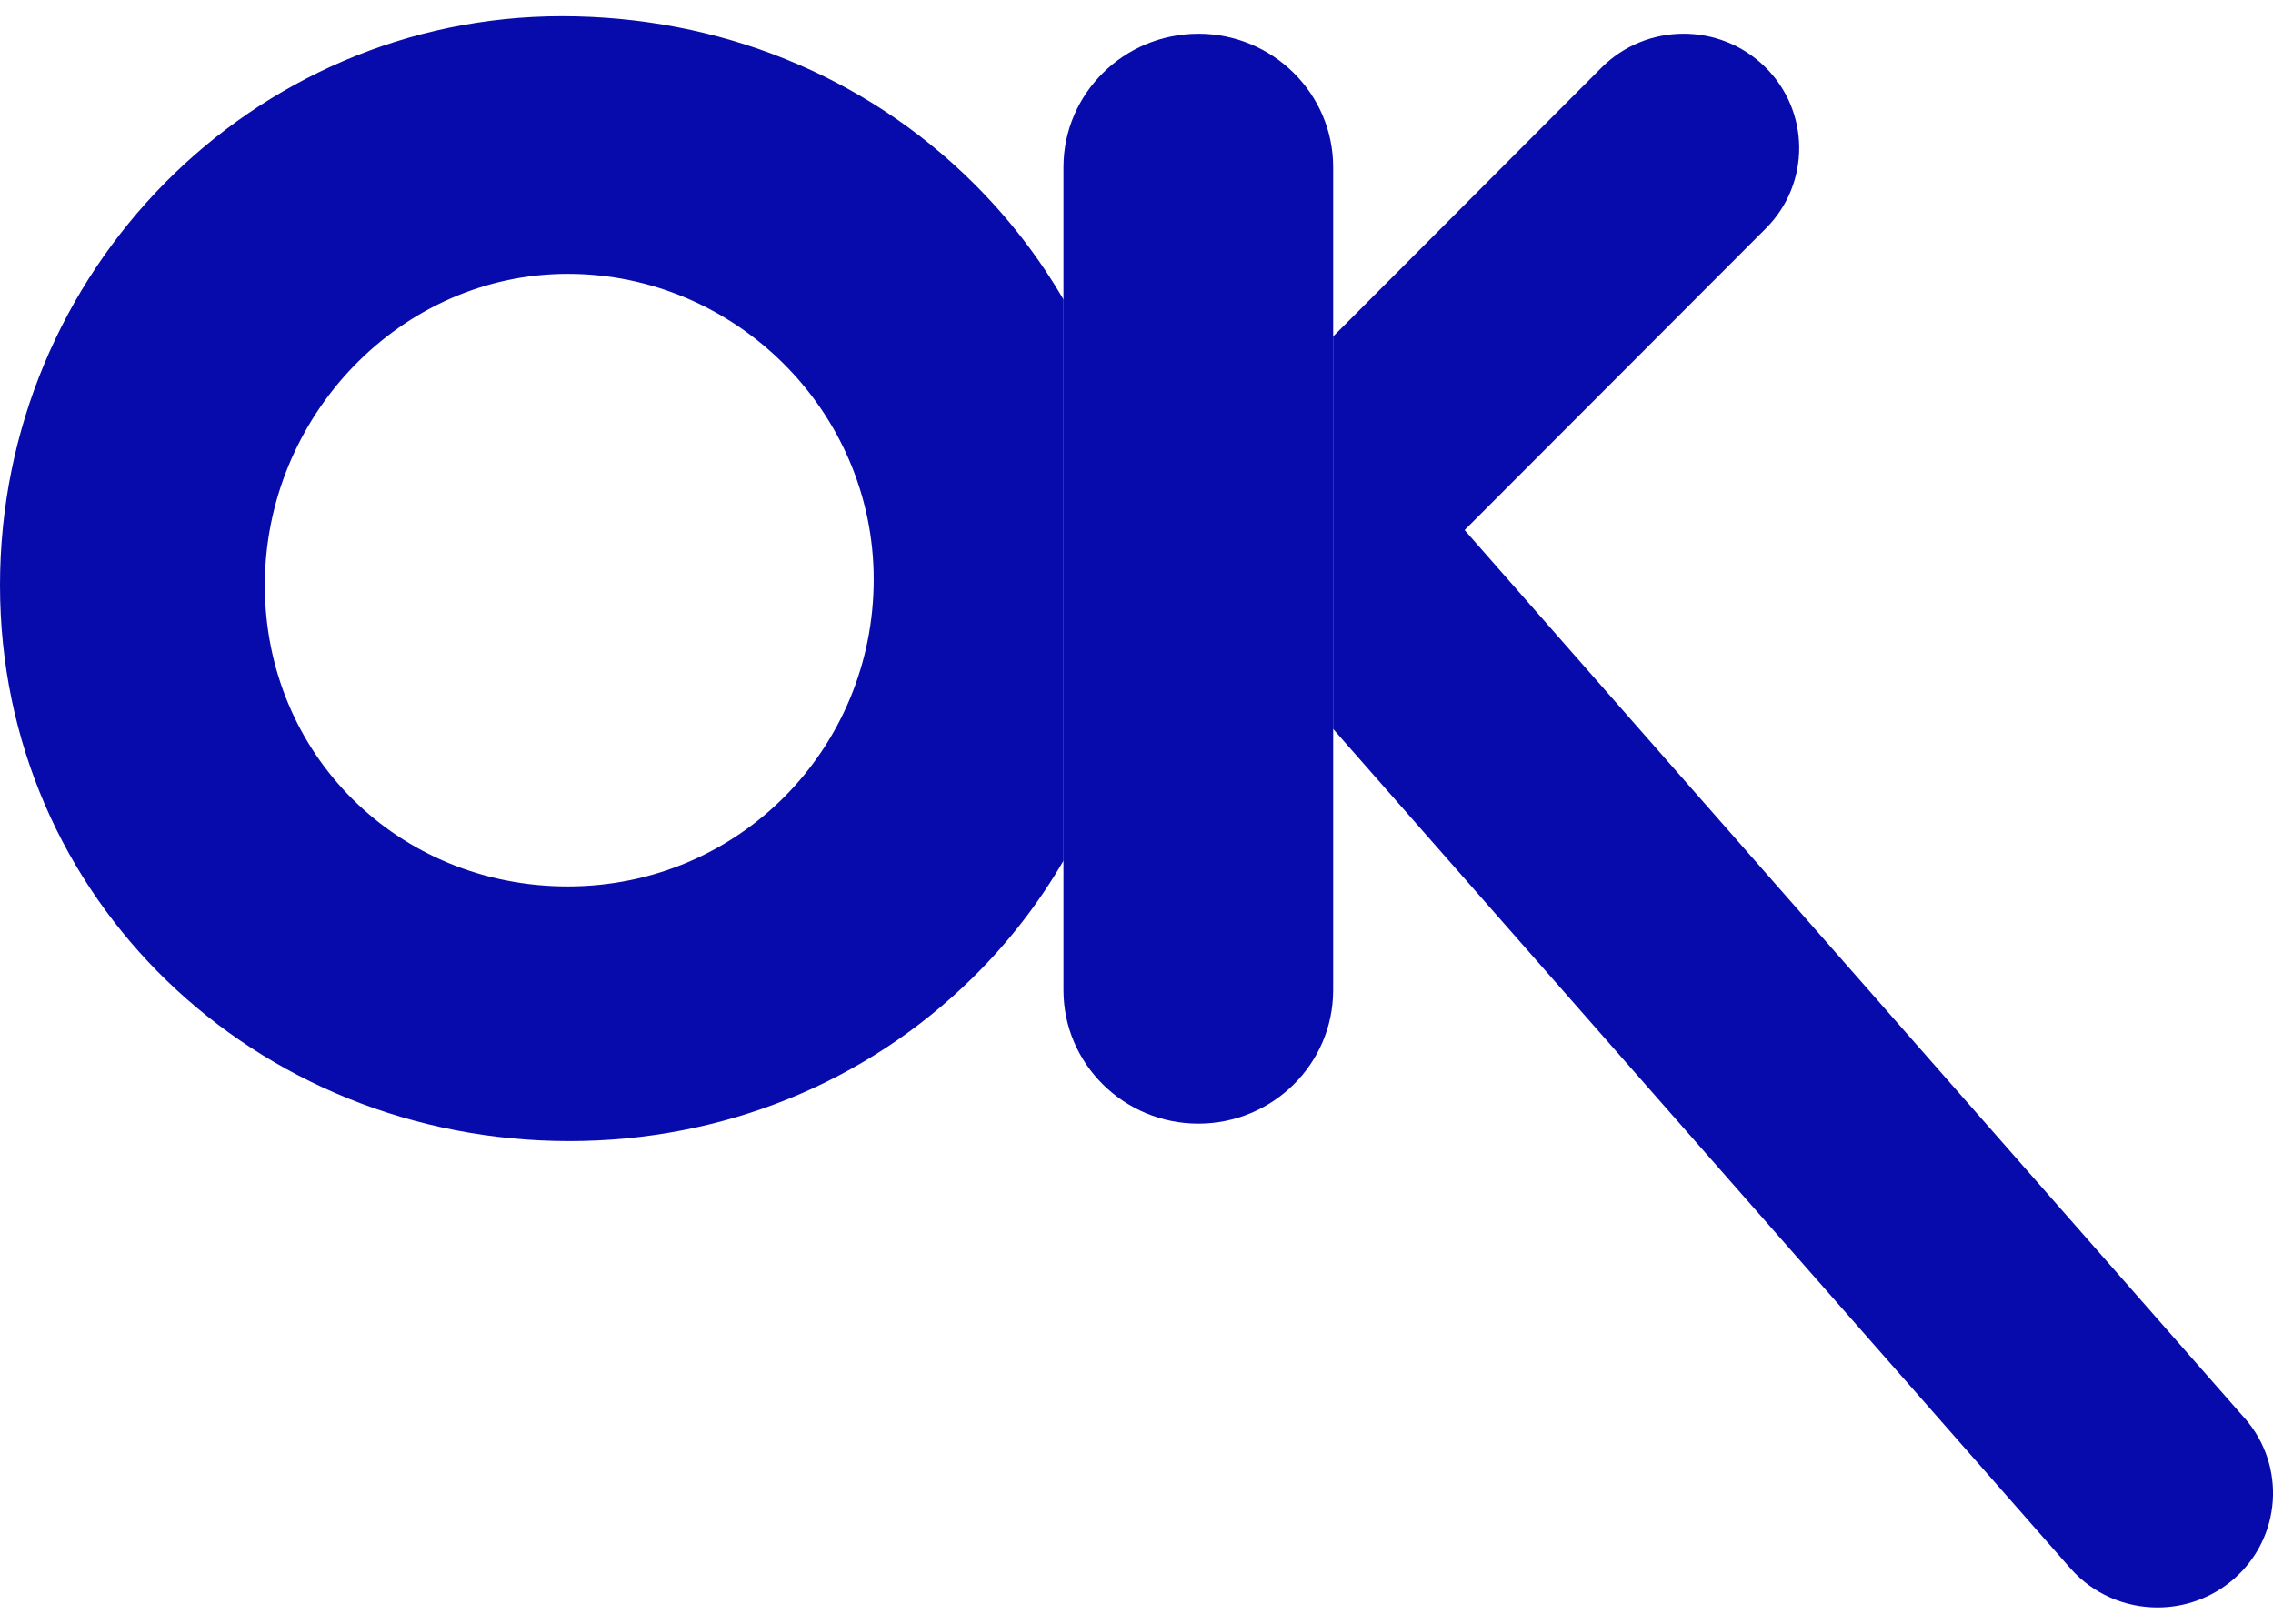
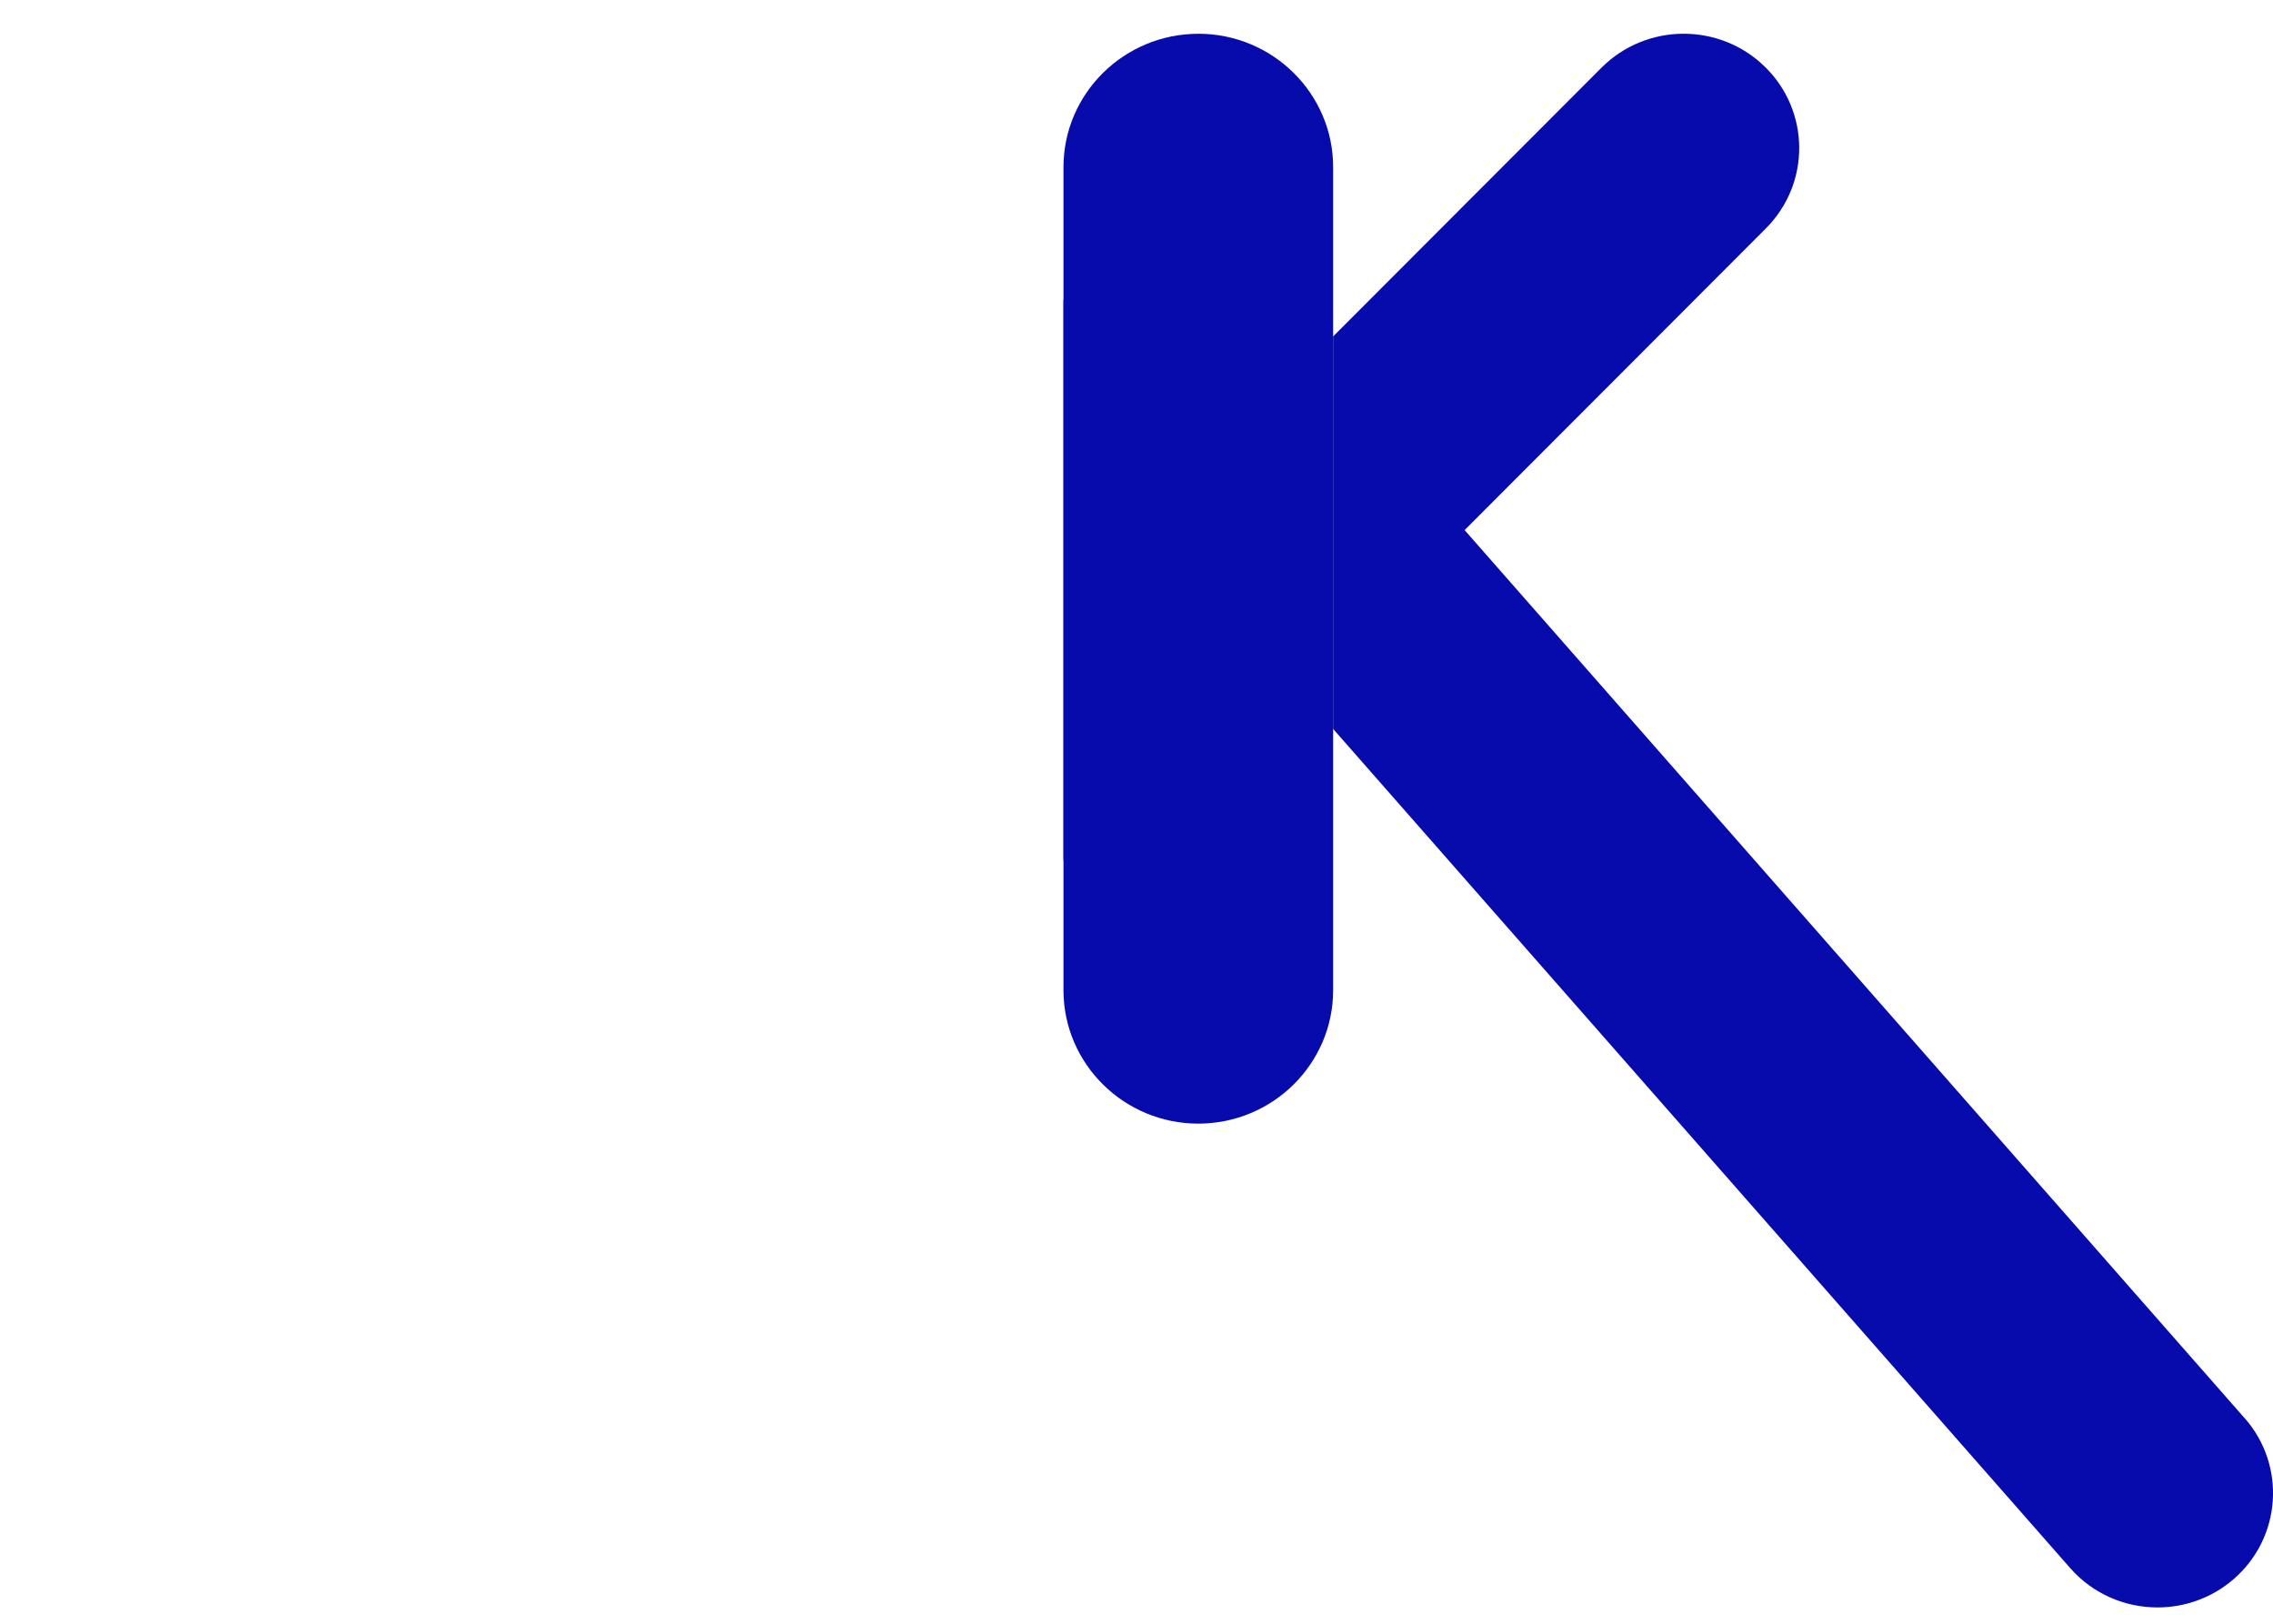
<svg xmlns="http://www.w3.org/2000/svg" width="70" height="50" viewBox="0 0 70 50" fill="none">
  <g clip-path="url(#clip0_6097_4535)">
    <path d="M36.904 1.04C34.614 1.04 32.751 2.883 32.751 5.148V30.492C32.751 32.757 34.614 34.6 36.904 34.6C39.193 34.6 41.056 32.757 41.056 30.492V5.146C41.056 2.882 39.193 1.039 36.904 1.039V1.04Z" fill="#070BAC" />
    <path d="M35.065 17.841C35.065 14.765 34.26 11.814 32.751 9.222V26.507C34.26 23.912 35.065 20.945 35.065 17.841Z" fill="#070BAC" />
    <path d="M38.802 12.615C36.858 14.534 36.766 17.605 38.586 19.637L41.054 22.446V10.361L38.802 12.617V12.615Z" fill="#070BAC" />
    <path d="M69.127 43.67L45.105 16.323L54.382 7.034C55.764 5.65 55.749 3.422 54.352 2.055C52.953 0.688 50.701 0.702 49.319 2.085L41.056 10.359V22.446L63.755 48.287C64.459 49.089 65.448 49.498 66.444 49.498C67.271 49.498 68.103 49.214 68.777 48.636C70.26 47.361 70.418 45.137 69.129 43.67H69.127Z" fill="#070BAC" />
-     <path d="M32.751 9.22C31.994 7.92 31.061 6.71 29.962 5.622C26.63 2.318 22.133 0.5 17.304 0.5C7.762 0.5 0 8.361 0 18.022C0 27.683 7.866 35.137 17.533 35.137C22.252 35.137 26.663 33.35 29.955 30.107C31.058 29.021 31.994 27.81 32.751 26.506V9.22ZM17.486 27.296C12.254 27.296 8.156 23.223 8.156 18.022C8.156 12.82 12.342 8.432 17.486 8.432C22.629 8.432 26.907 12.653 26.907 17.842C26.907 23.03 22.77 27.296 17.486 27.296Z" fill="#070BAC" />
  </g>
  <defs>
    <clipPath id="clip0_6097_4535">
      <rect width="70" height="49" fill="white" transform="translate(0 0.5)" />
    </clipPath>
  </defs>
</svg>